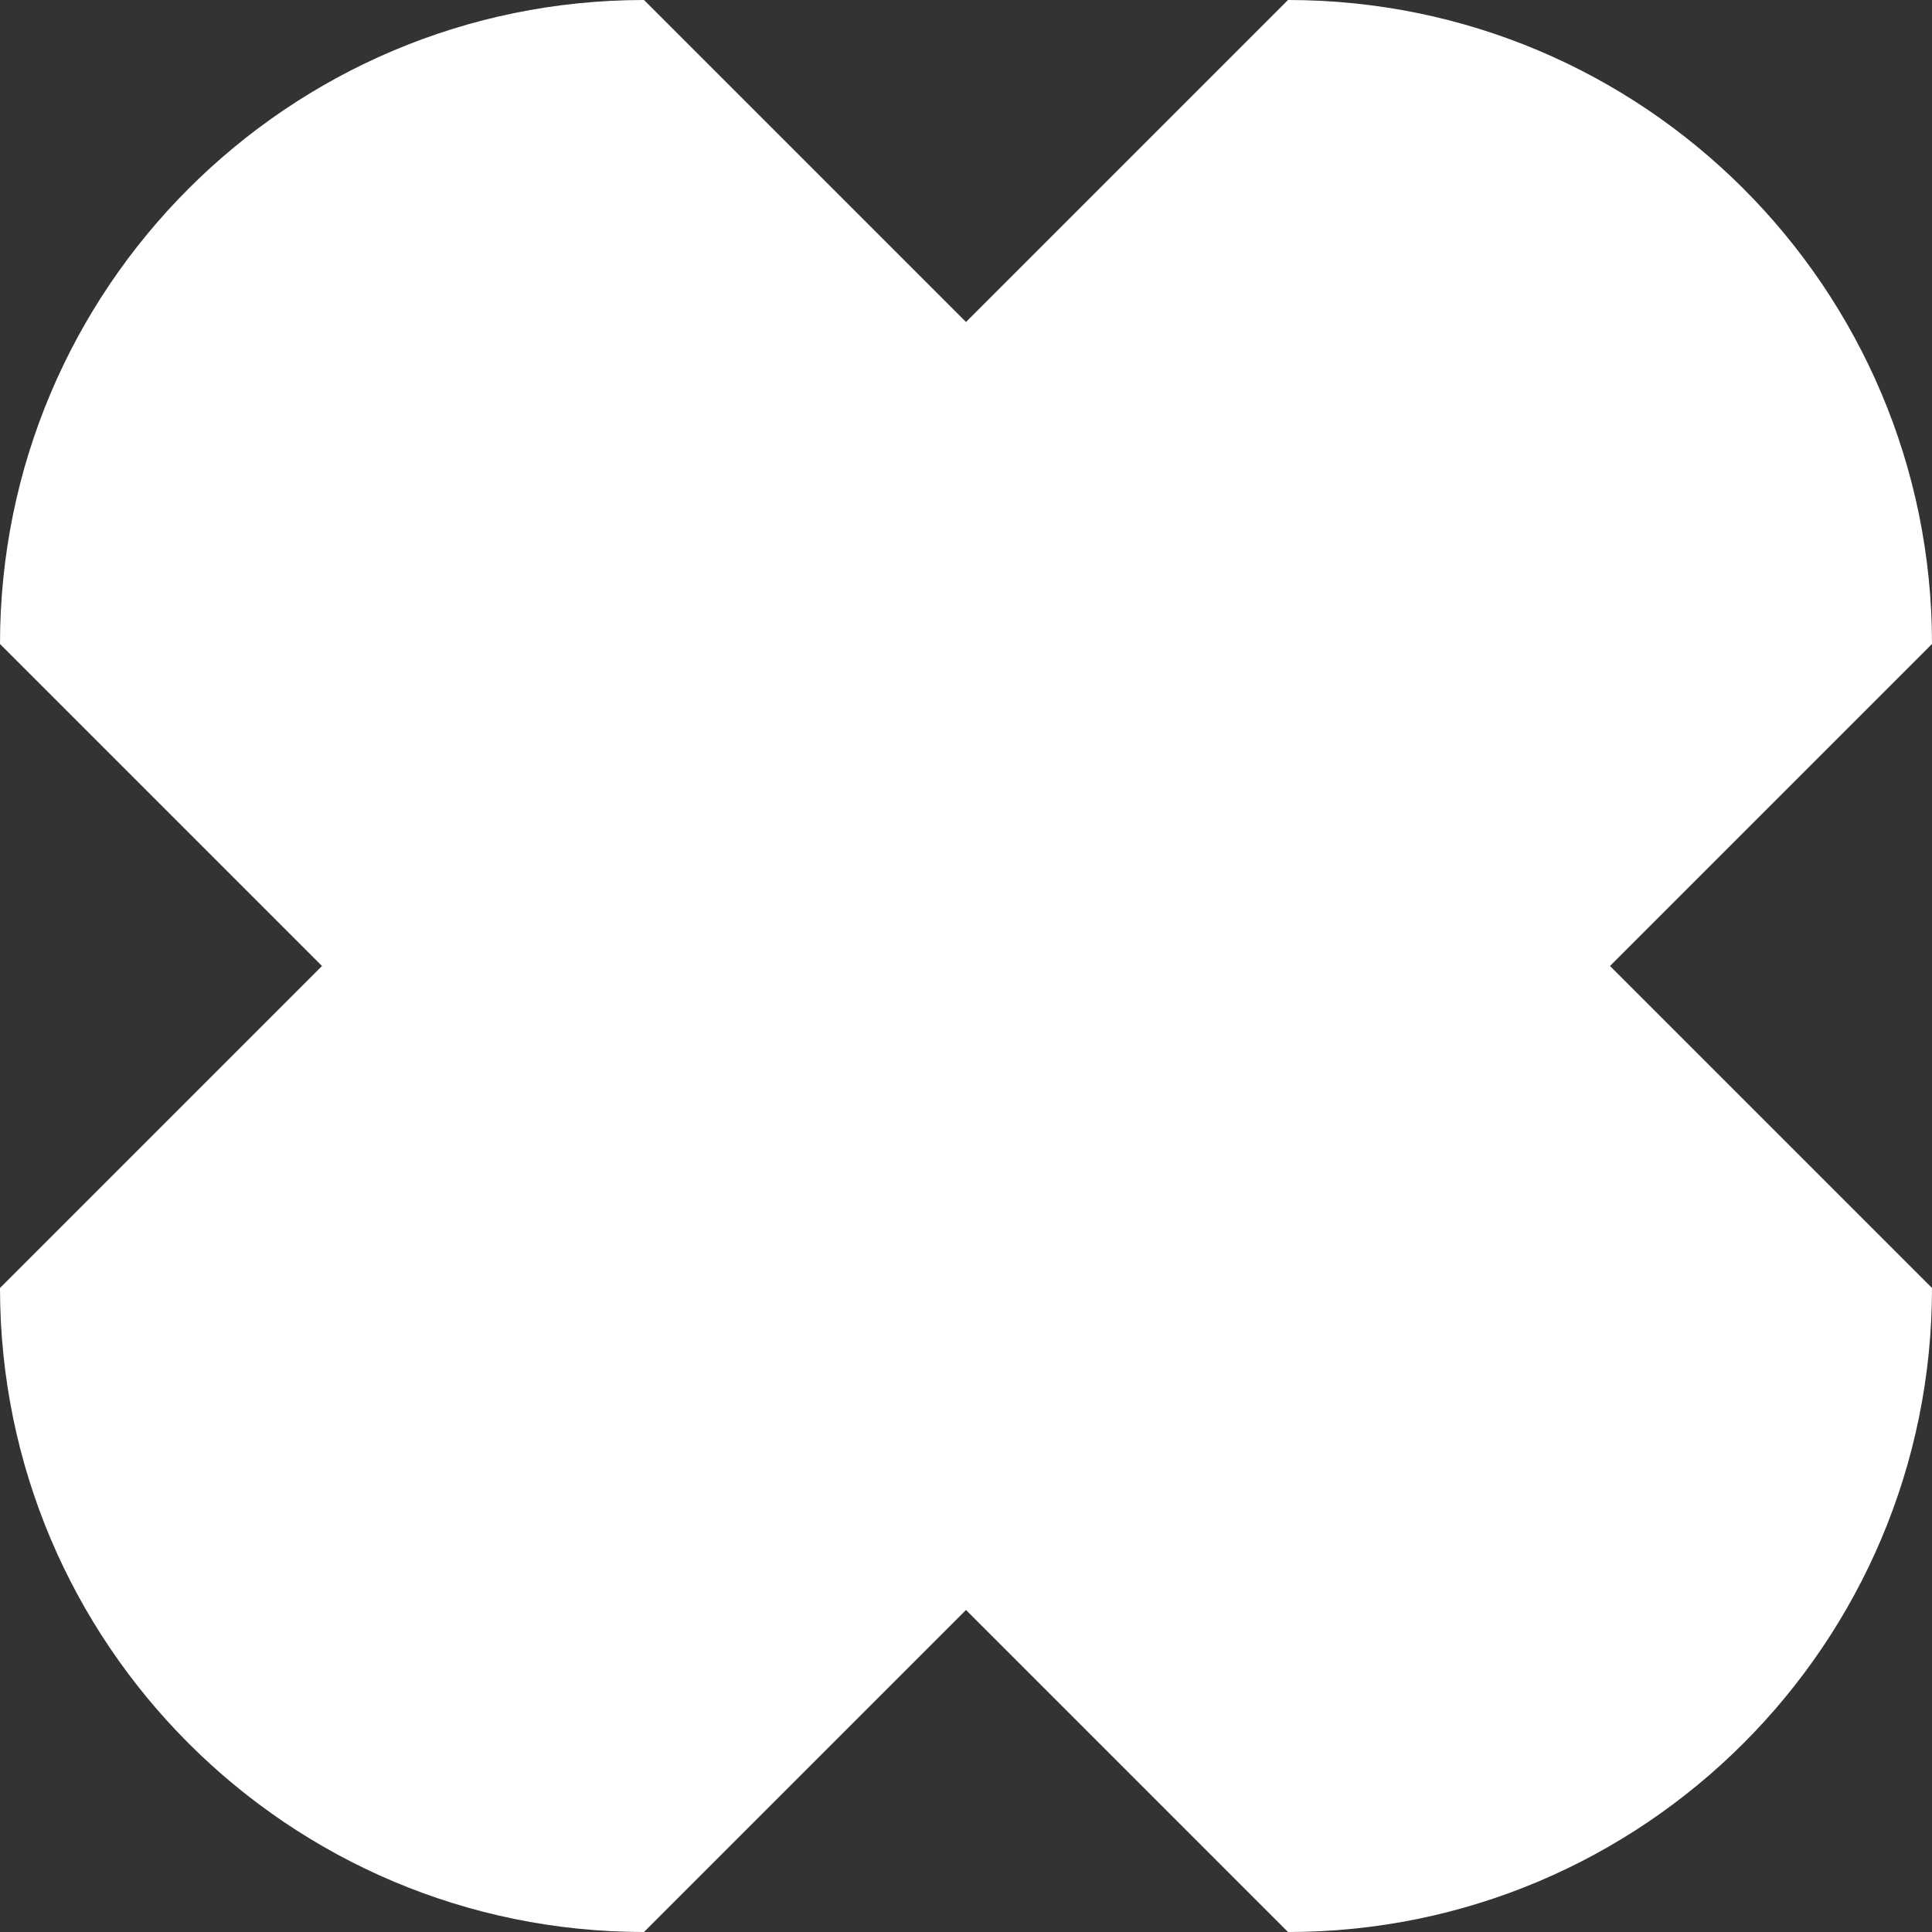
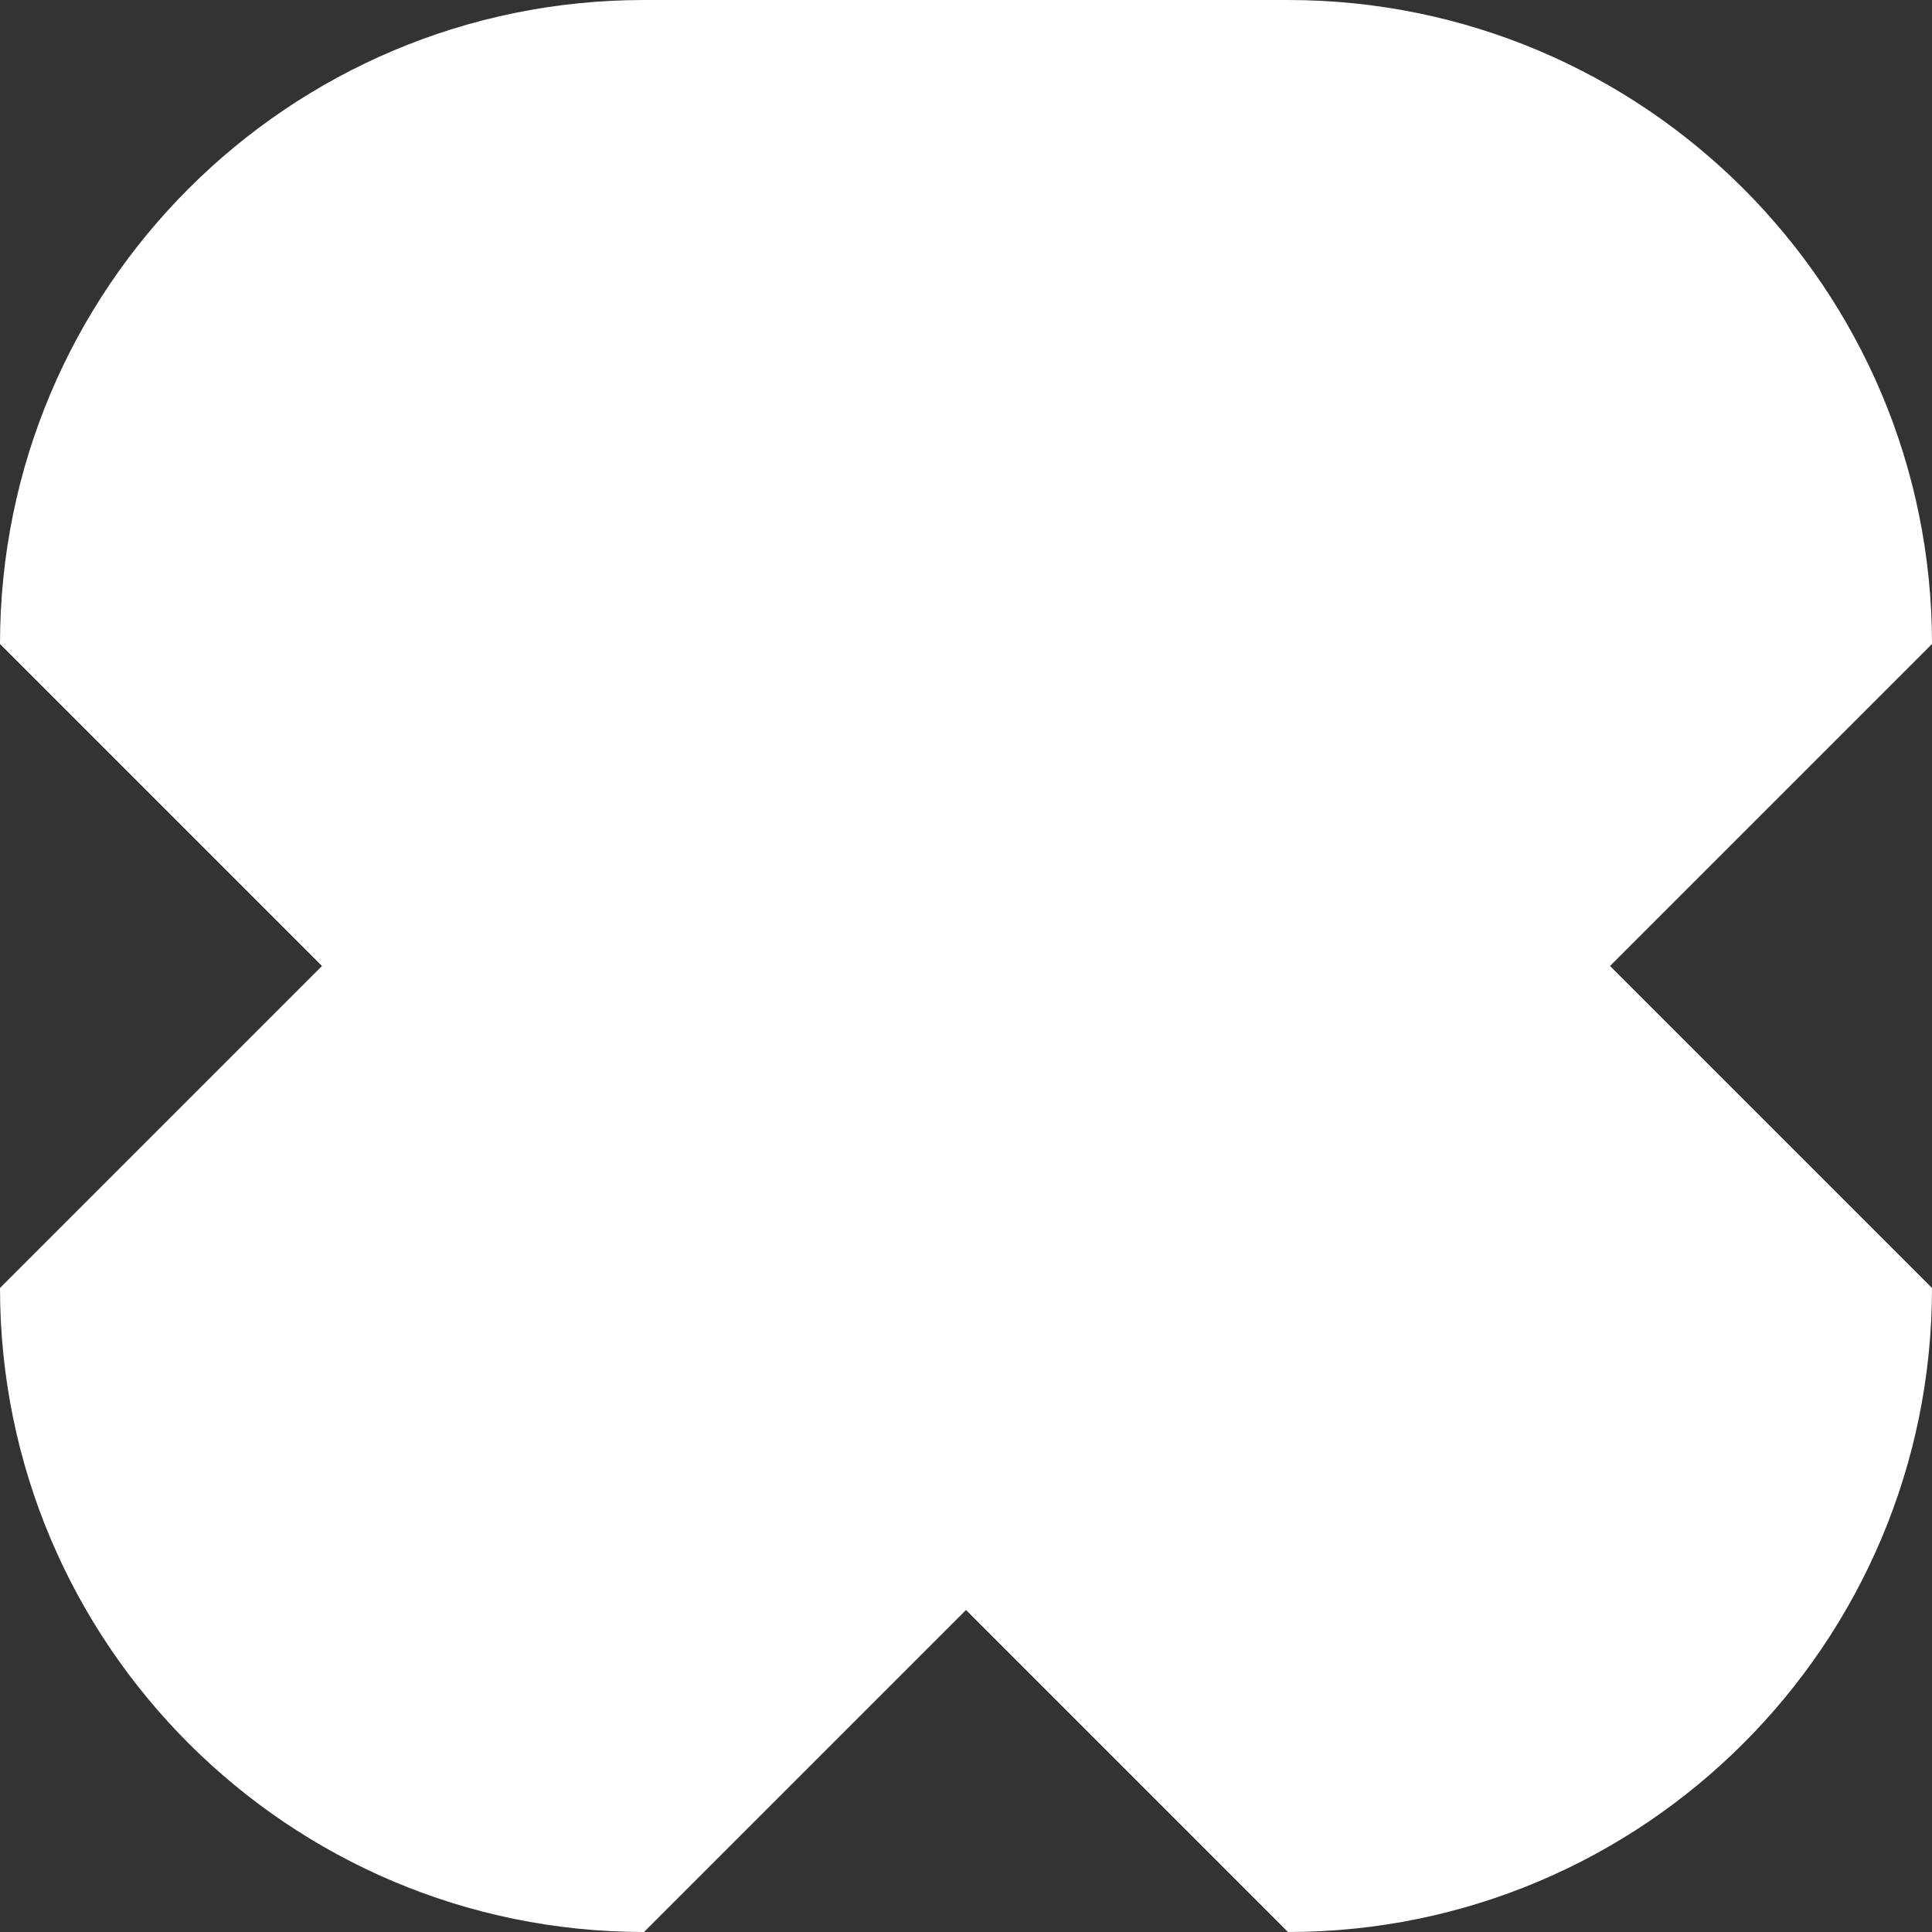
<svg xmlns="http://www.w3.org/2000/svg" width="30" height="30" viewBox="0 0 30 30" fill="none">
  <rect x="0" y="0" width="30" height="30" fill="#333333" stroke="none" />
-   <path d="M5 15L0 10C0 4.477 4.477 0 10 0L15 5L20 0C25.523 0 30 4.477 30 10L25 15L30 20C30 25.523 25.523 30 20 30L15 25L10 30C4.477 30 0 25.523 0 20L5 15Z" fill="white" />
+   <path d="M5 15L0 10C0 4.477 4.477 0 10 0L20 0C25.523 0 30 4.477 30 10L25 15L30 20C30 25.523 25.523 30 20 30L15 25L10 30C4.477 30 0 25.523 0 20L5 15Z" fill="white" />
</svg>